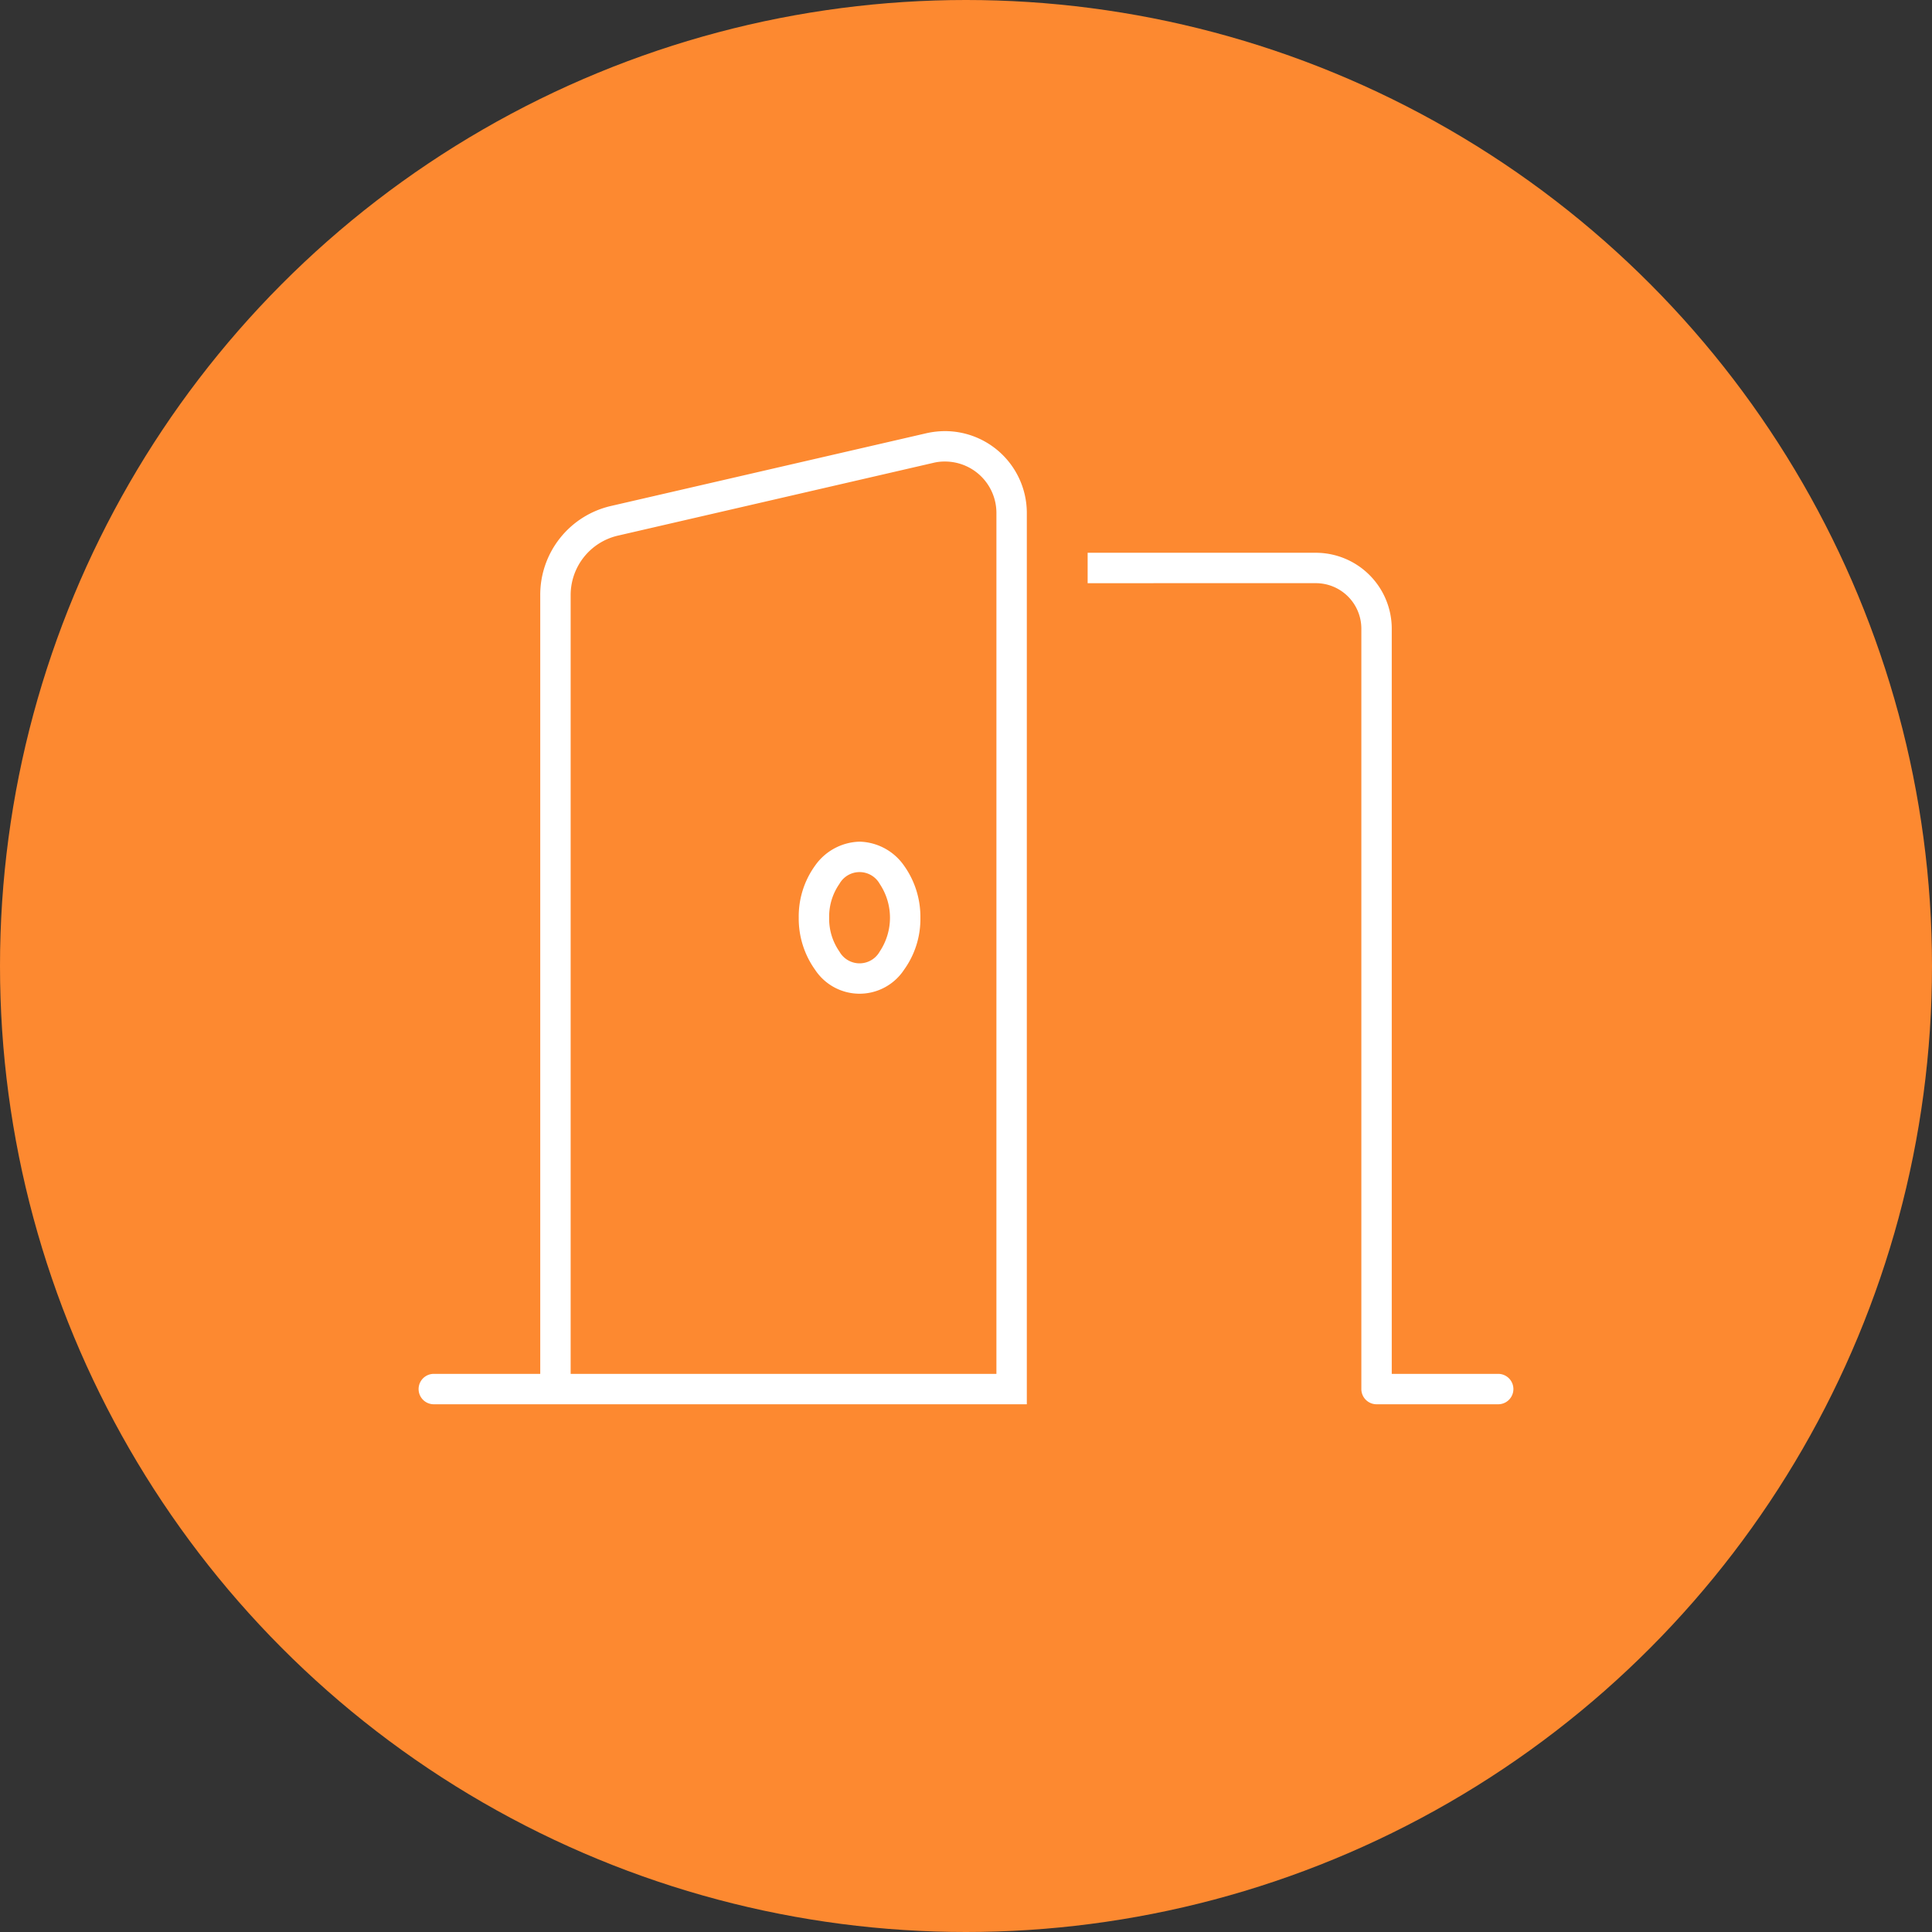
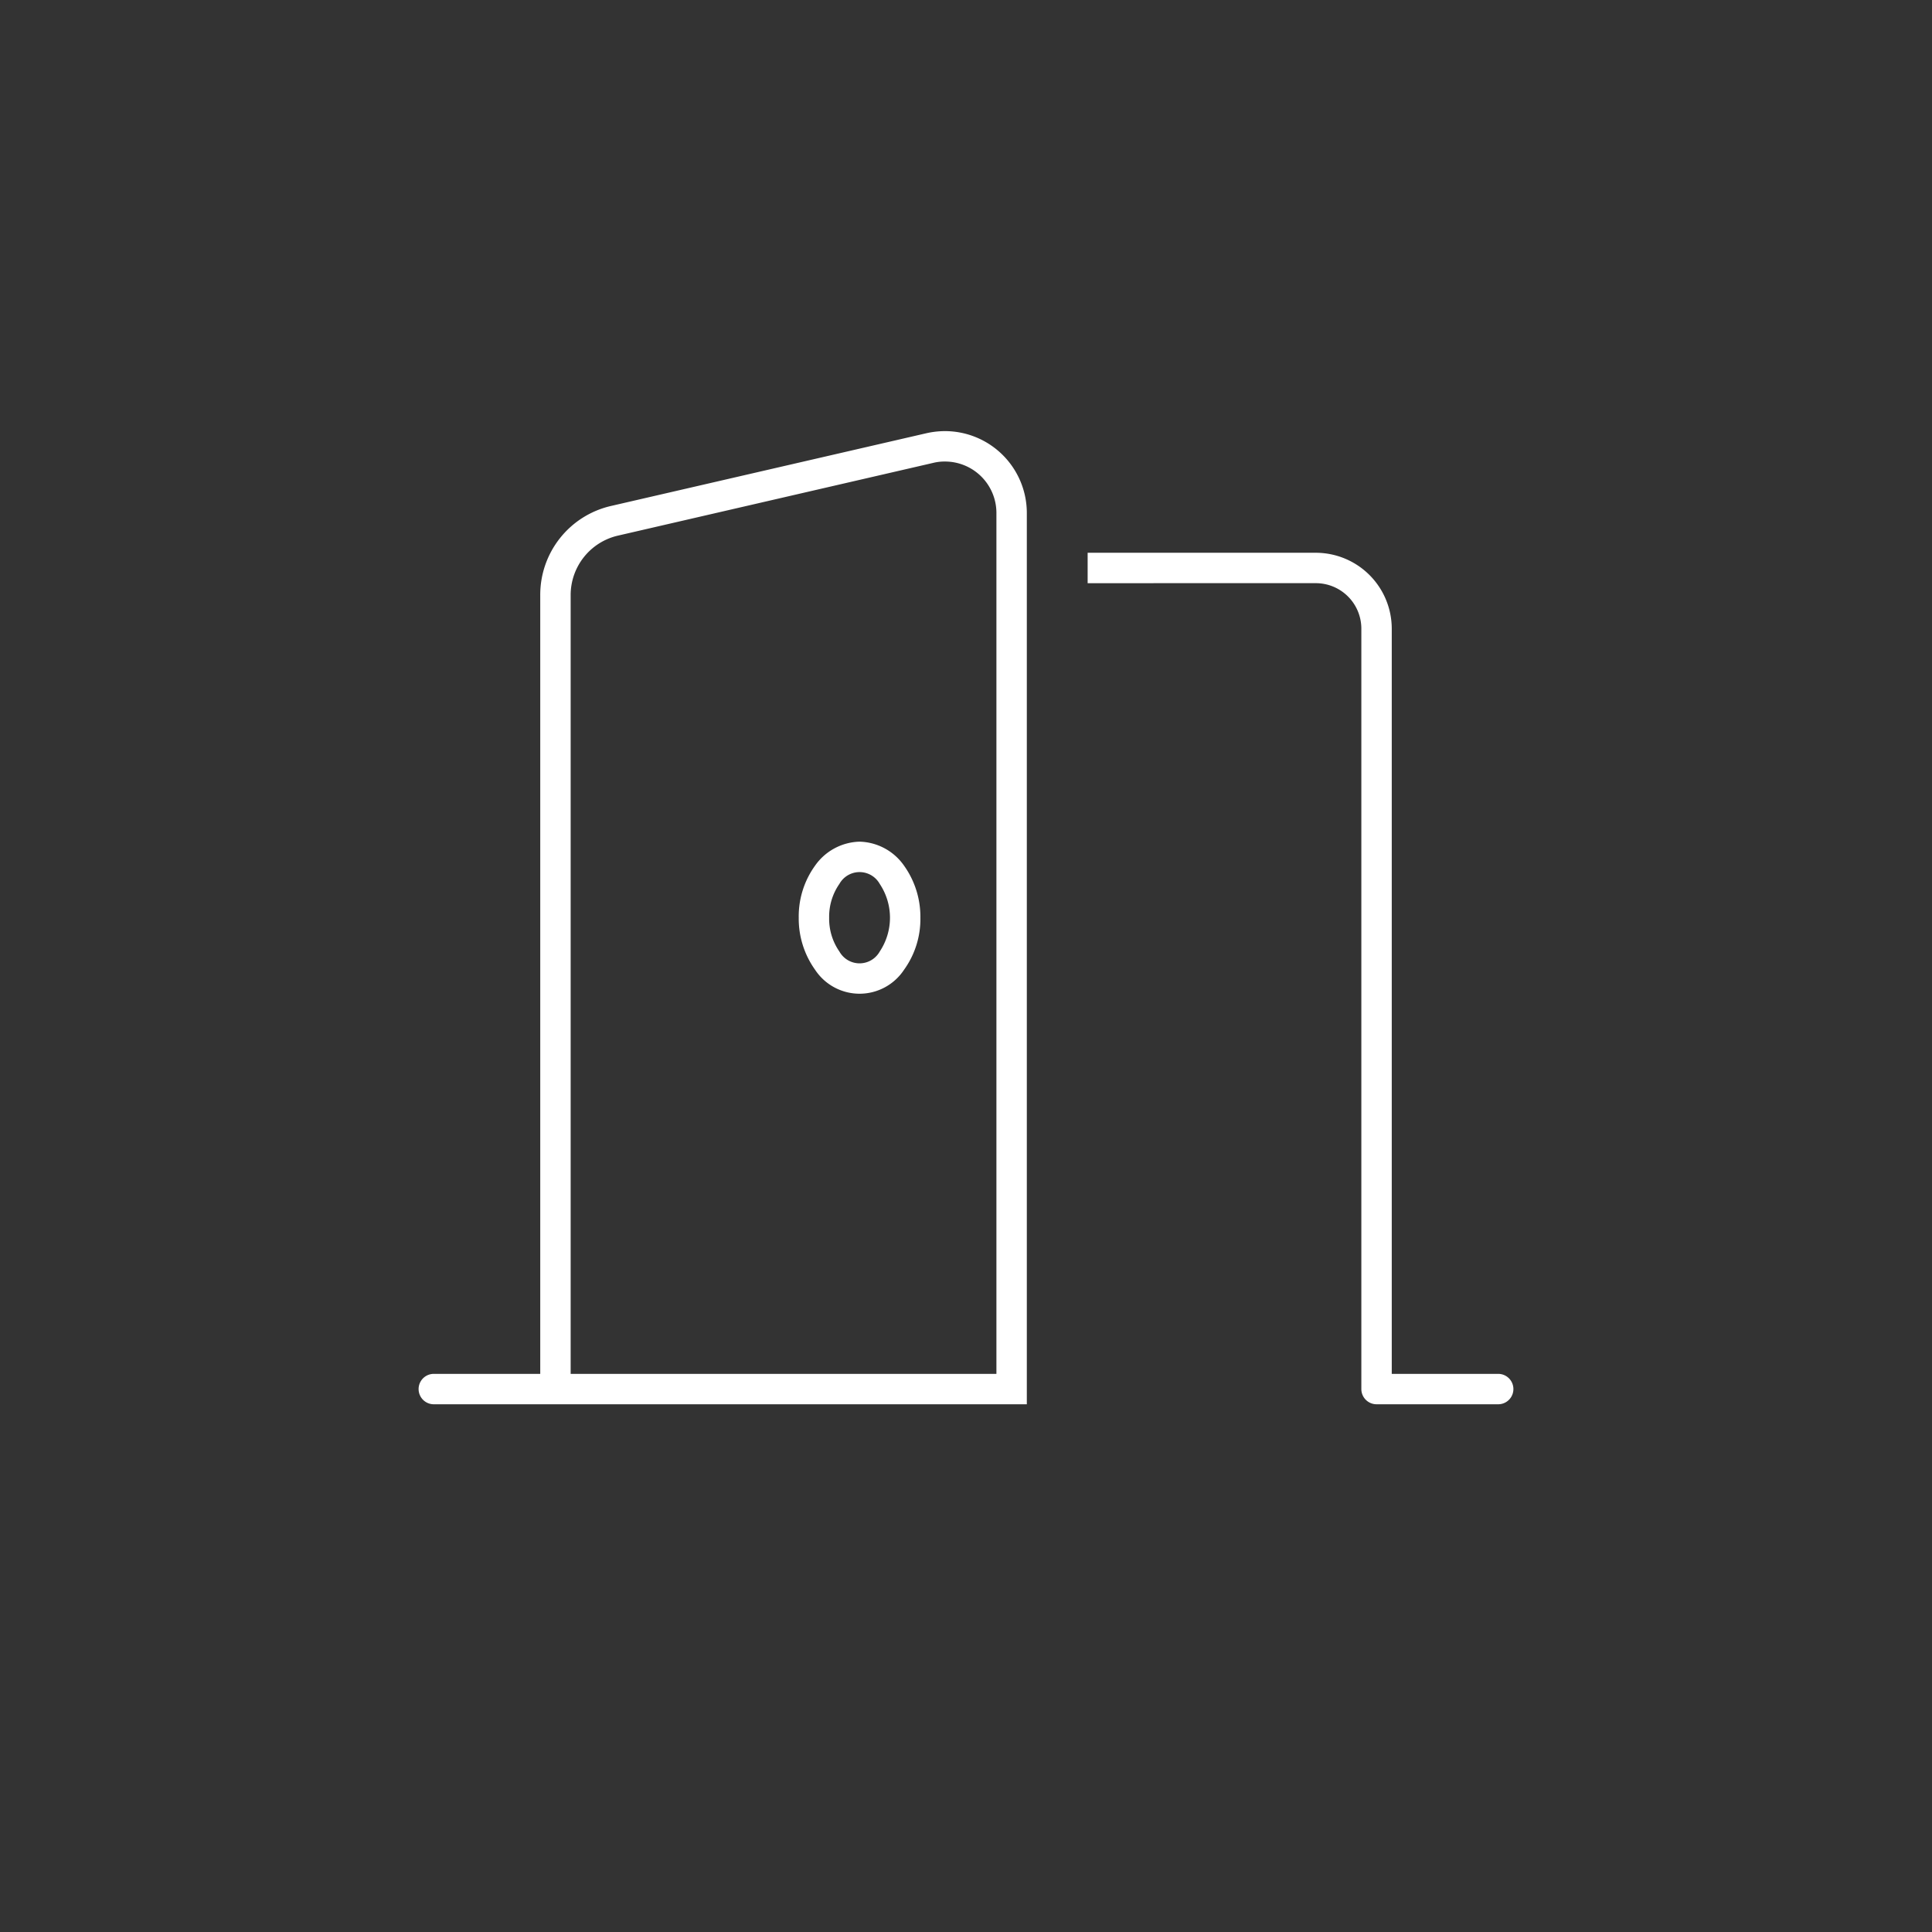
<svg xmlns="http://www.w3.org/2000/svg" width="240" height="240" viewBox="0 0 240 240">
  <rect x="0" y="0" width="240" height="240" fill="#333333" stroke="none" />
  <g id="icon-anmeldung" transform="translate(-500 -2423.052)">
-     <circle id="Bildschirmfoto_2024-05-30_um_13.21.20" data-name="Bildschirmfoto 2024-05-30 um 13.21.20" cx="120" cy="120" r="120" transform="translate(500 2423.052)" fill="#fd8930" />
    <path id="door-open-thin" d="M71.778,117.111H18.889V20.353a7.575,7.575,0,0,1,5.856-7.367L63.939,3.943a5.862,5.862,0,0,1,1.44-.165,6.389,6.389,0,0,1,6.4,6.4ZM15.111,20.353v96.758H1.889a1.889,1.889,0,0,0,0,3.778H75.556V10.176A10.177,10.177,0,0,0,65.379,0a10.643,10.643,0,0,0-2.29.26L23.894,9.3A11.32,11.32,0,0,0,15.111,20.353Zm96.333-1.464a5.653,5.653,0,0,1,5.667,5.667V119A1.894,1.894,0,0,0,119,120.889h15.111a1.889,1.889,0,0,0,0-3.778H120.889V24.556a9.442,9.442,0,0,0-9.444-9.444H83.111v3.778ZM54.778,51a6.976,6.976,0,0,0-5.525,2.975,10.772,10.772,0,0,0-2.031,6.469,10.932,10.932,0,0,0,2.031,6.469,6.618,6.618,0,0,0,11.05,0,10.772,10.772,0,0,0,2.031-6.469A10.932,10.932,0,0,0,60.3,53.975,6.941,6.941,0,0,0,54.778,51ZM51,60.444a7.111,7.111,0,0,1,1.275-4.2,2.871,2.871,0,0,1,5.006,0,7.564,7.564,0,0,1,0,8.406,2.871,2.871,0,0,1-5.006,0A7.111,7.111,0,0,1,51,60.444Z" transform="translate(552 2476.607)" fill="#fff" />
  </g>
</svg>